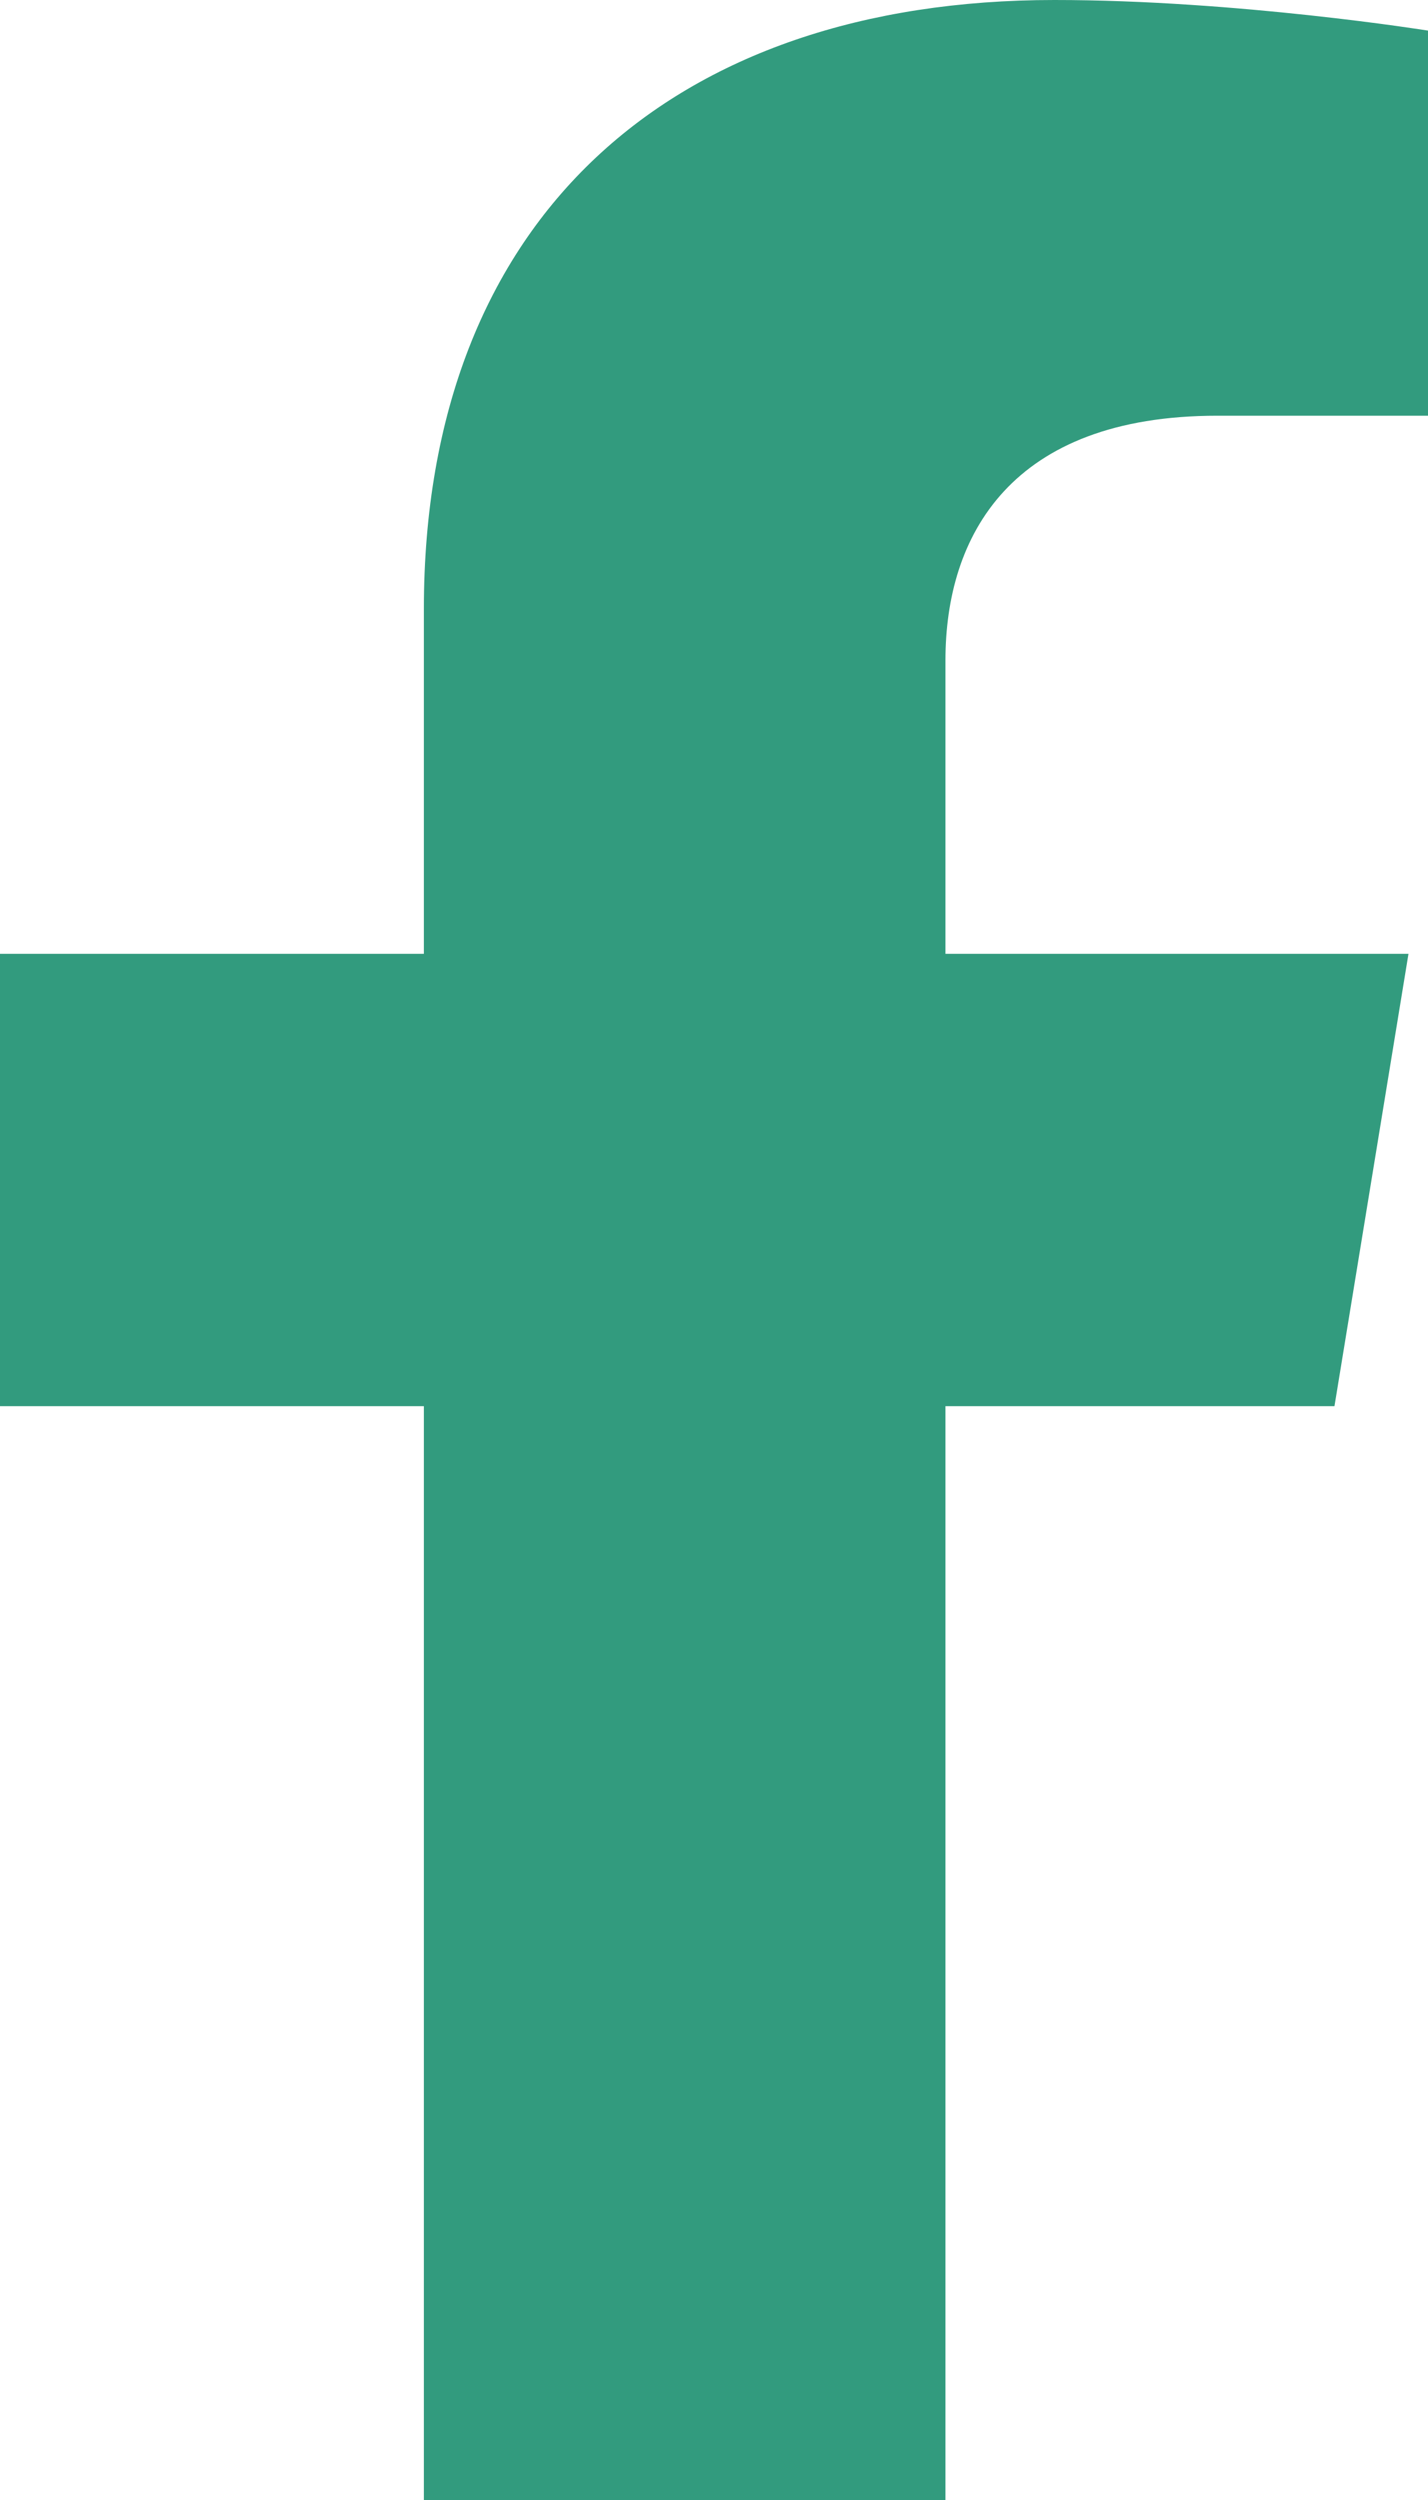
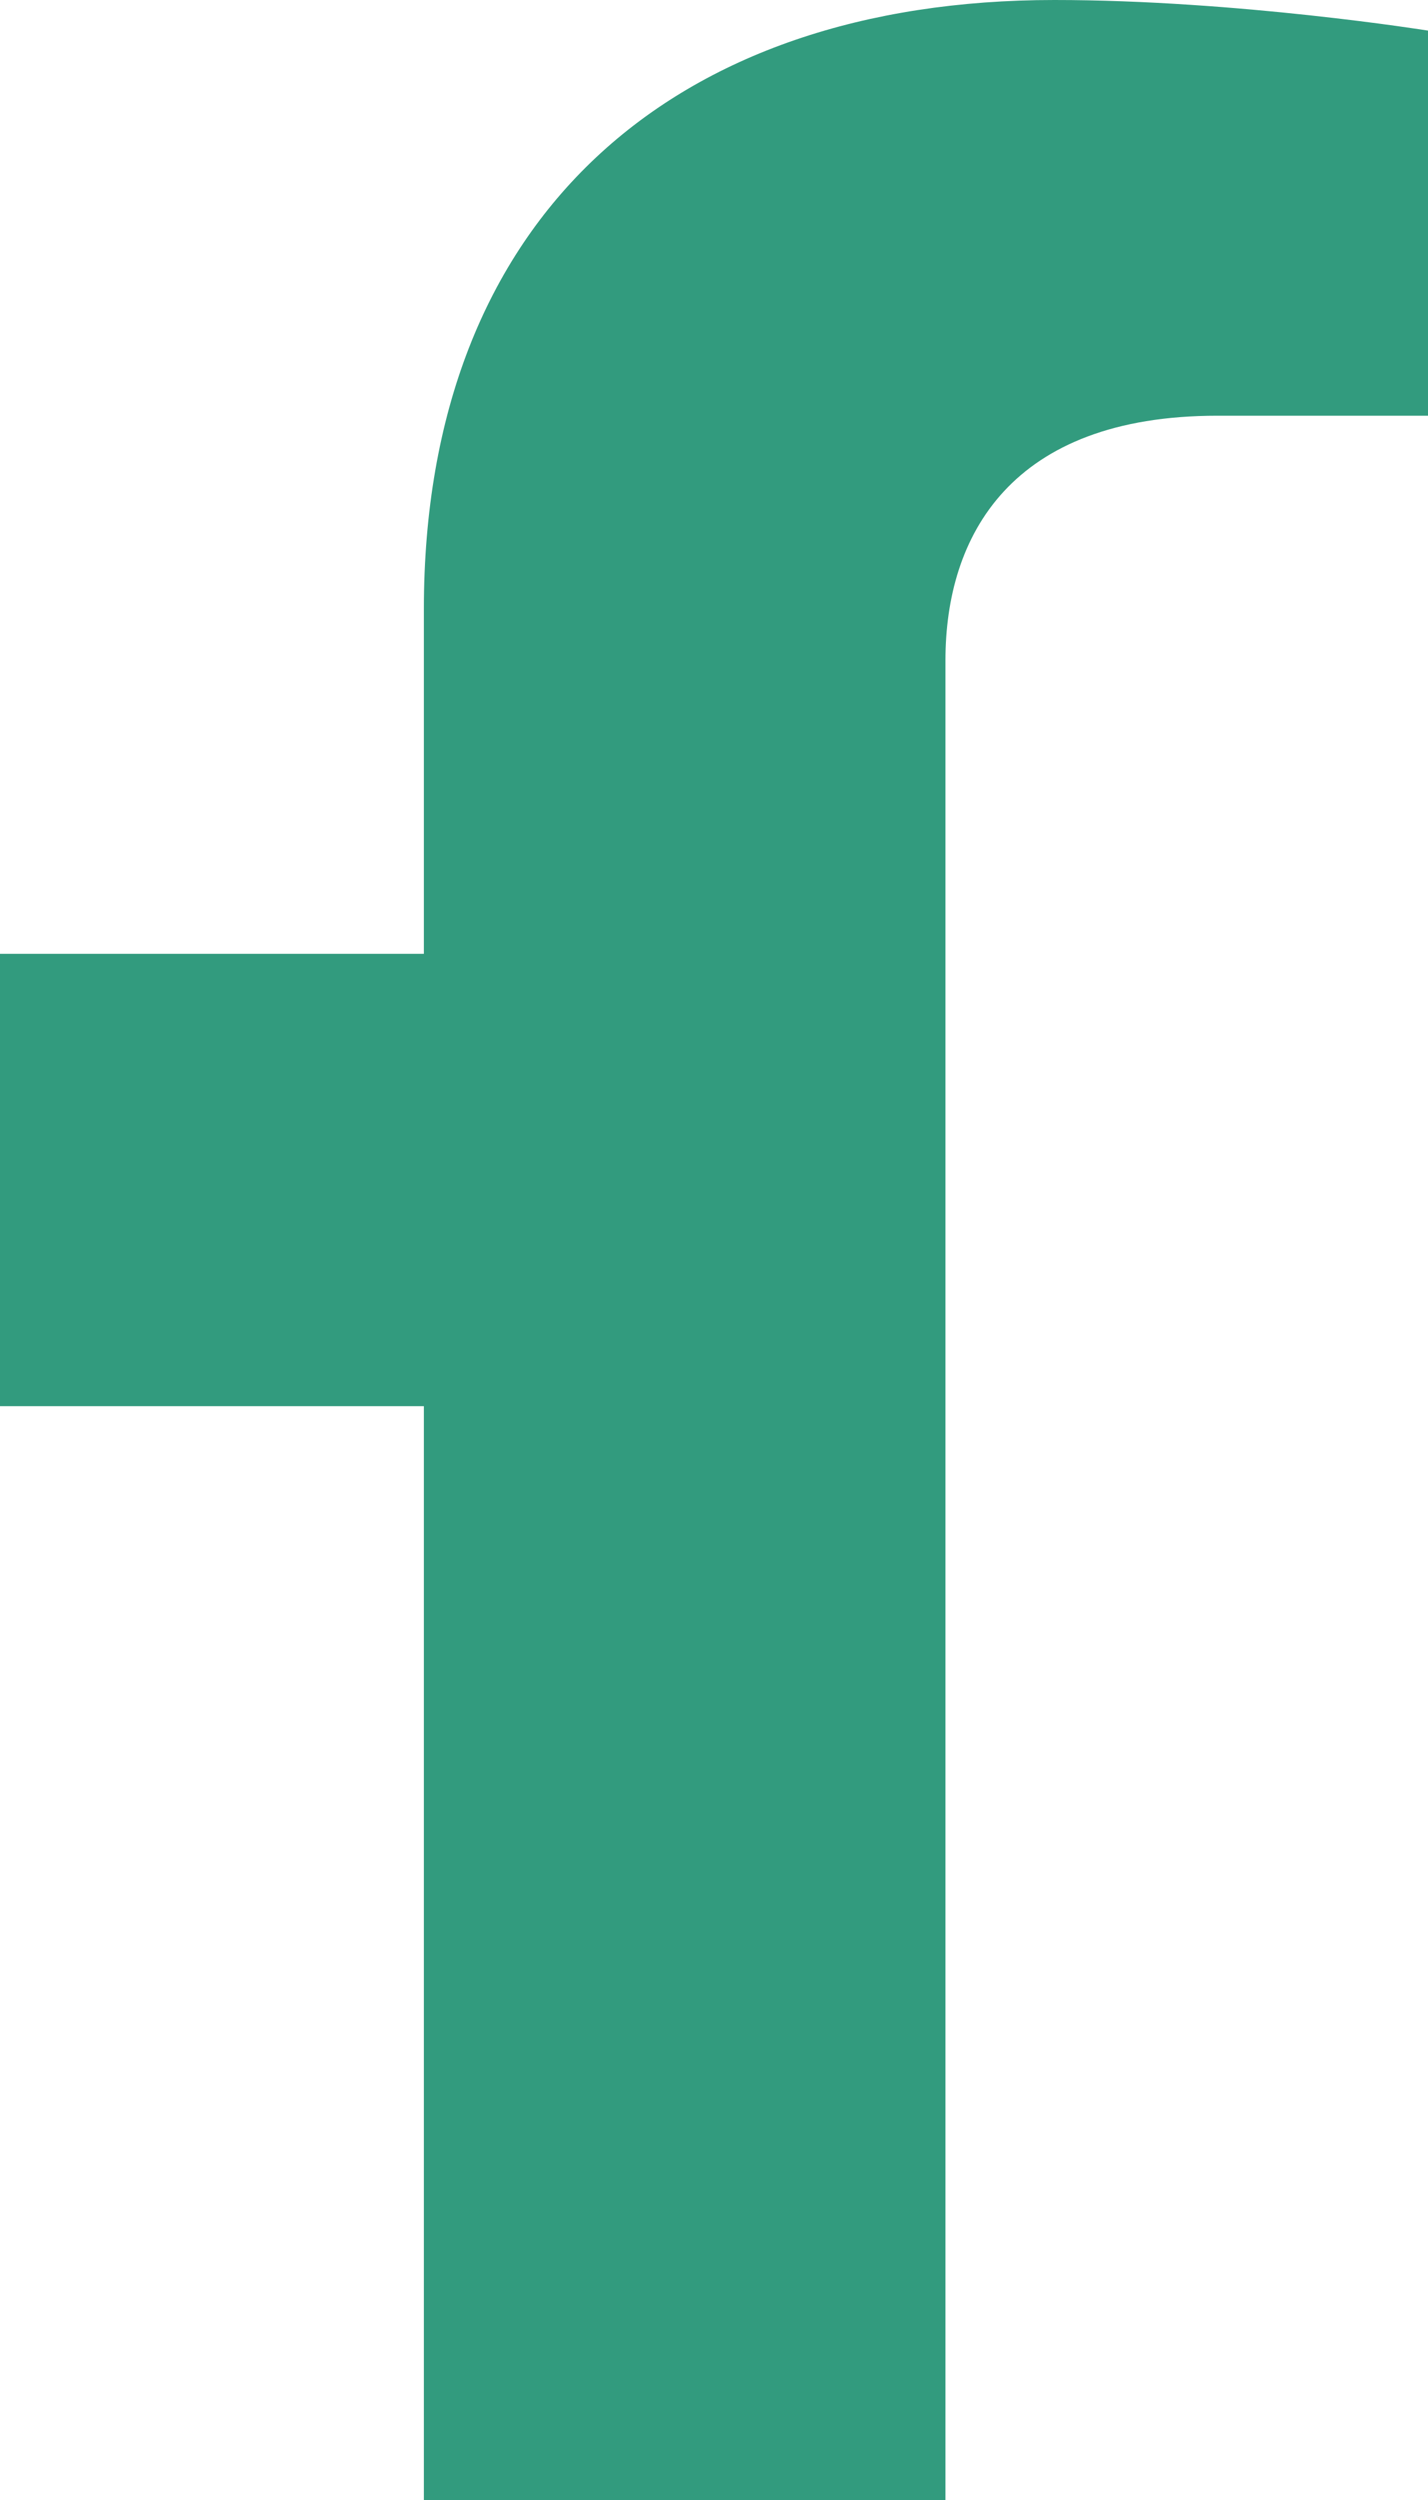
<svg xmlns="http://www.w3.org/2000/svg" width="12" height="21" viewBox="0 0 12 21" fill="none">
-   <path d="M11.214 11.812L11.836 8.012H7.945V5.546C7.945 4.506 8.489 3.492 10.231 3.492H12V0.257C12 0.257 10.395 0 8.86 0C5.656 0 3.562 1.82 3.562 5.115V8.012H0V11.812H3.562V21H7.945V11.812H11.214Z" fill="#329B7E" />
+   <path d="M11.214 11.812H7.945V5.546C7.945 4.506 8.489 3.492 10.231 3.492H12V0.257C12 0.257 10.395 0 8.86 0C5.656 0 3.562 1.82 3.562 5.115V8.012H0V11.812H3.562V21H7.945V11.812H11.214Z" fill="#329B7E" />
</svg>